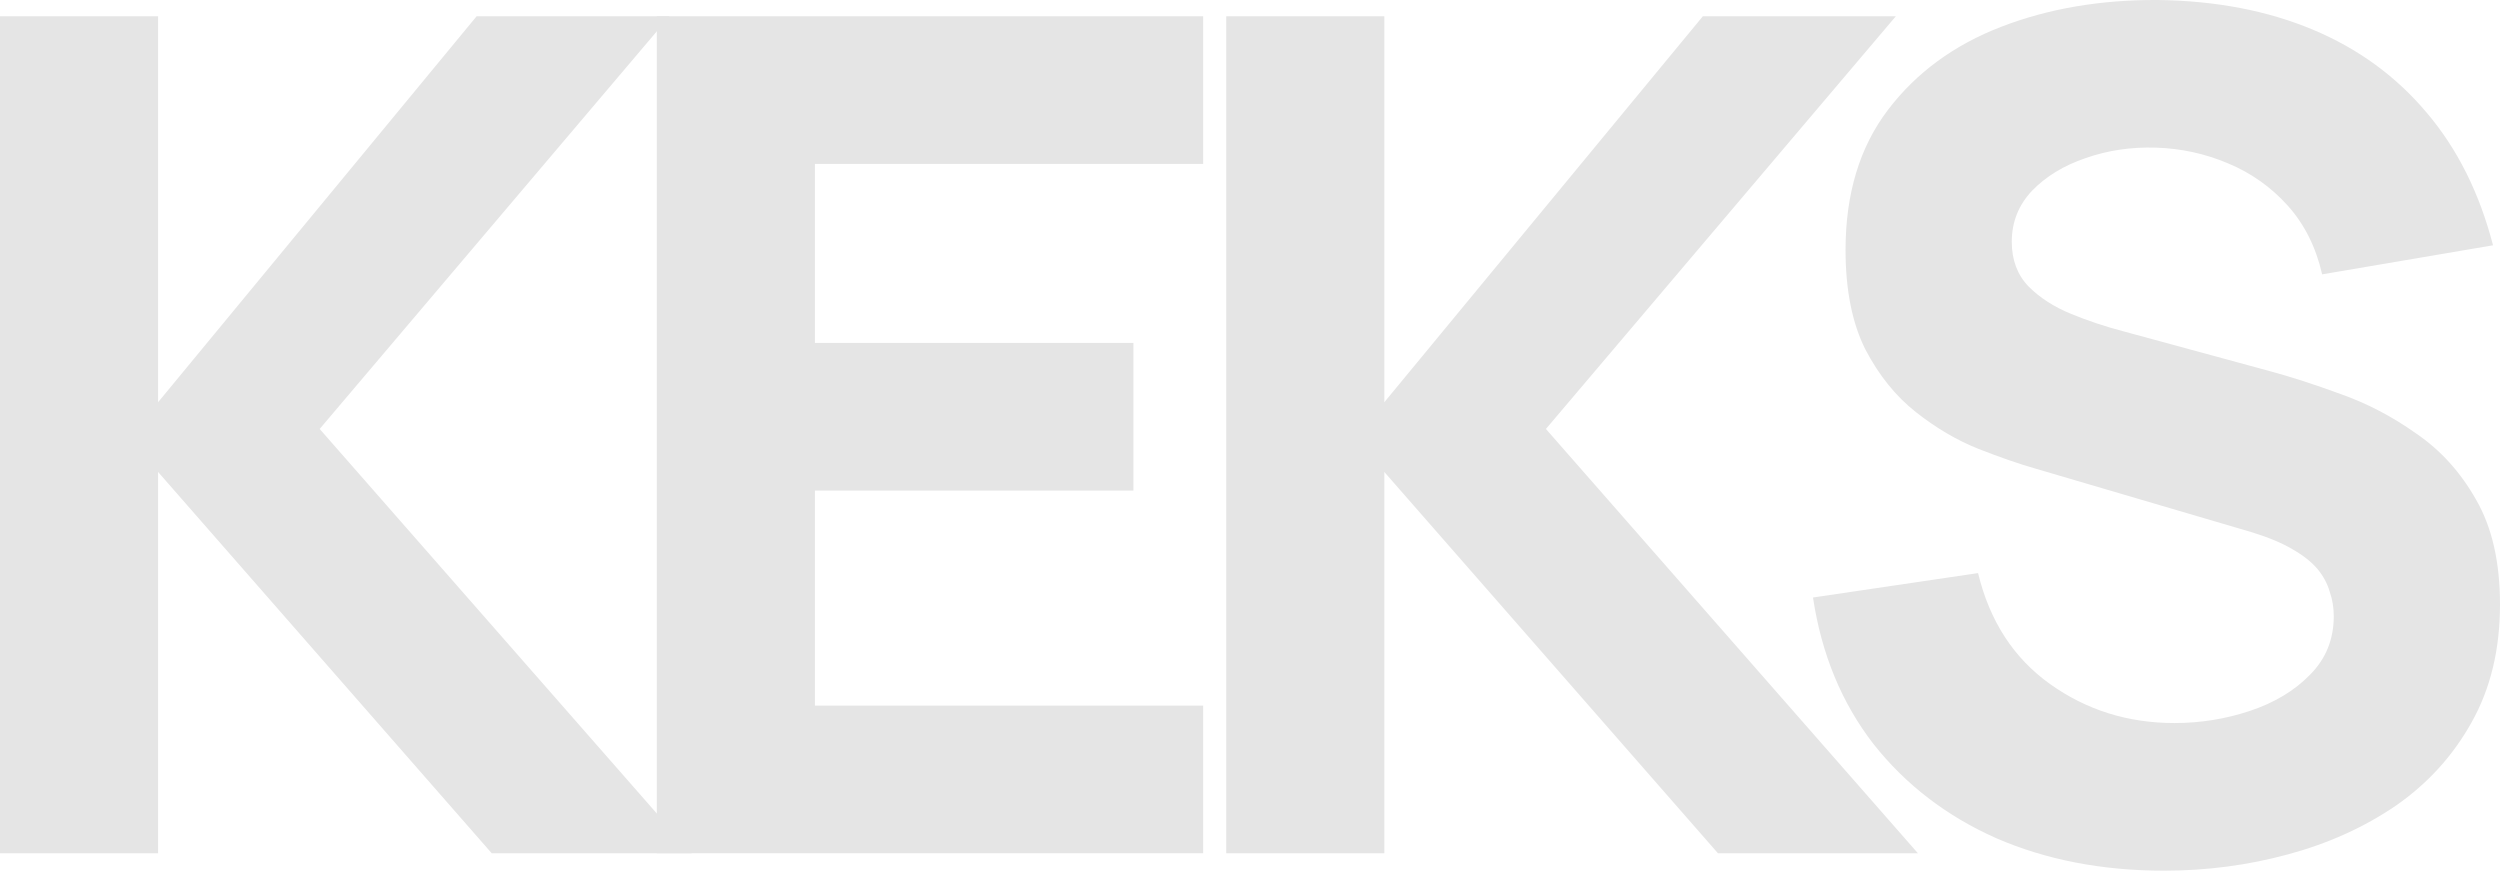
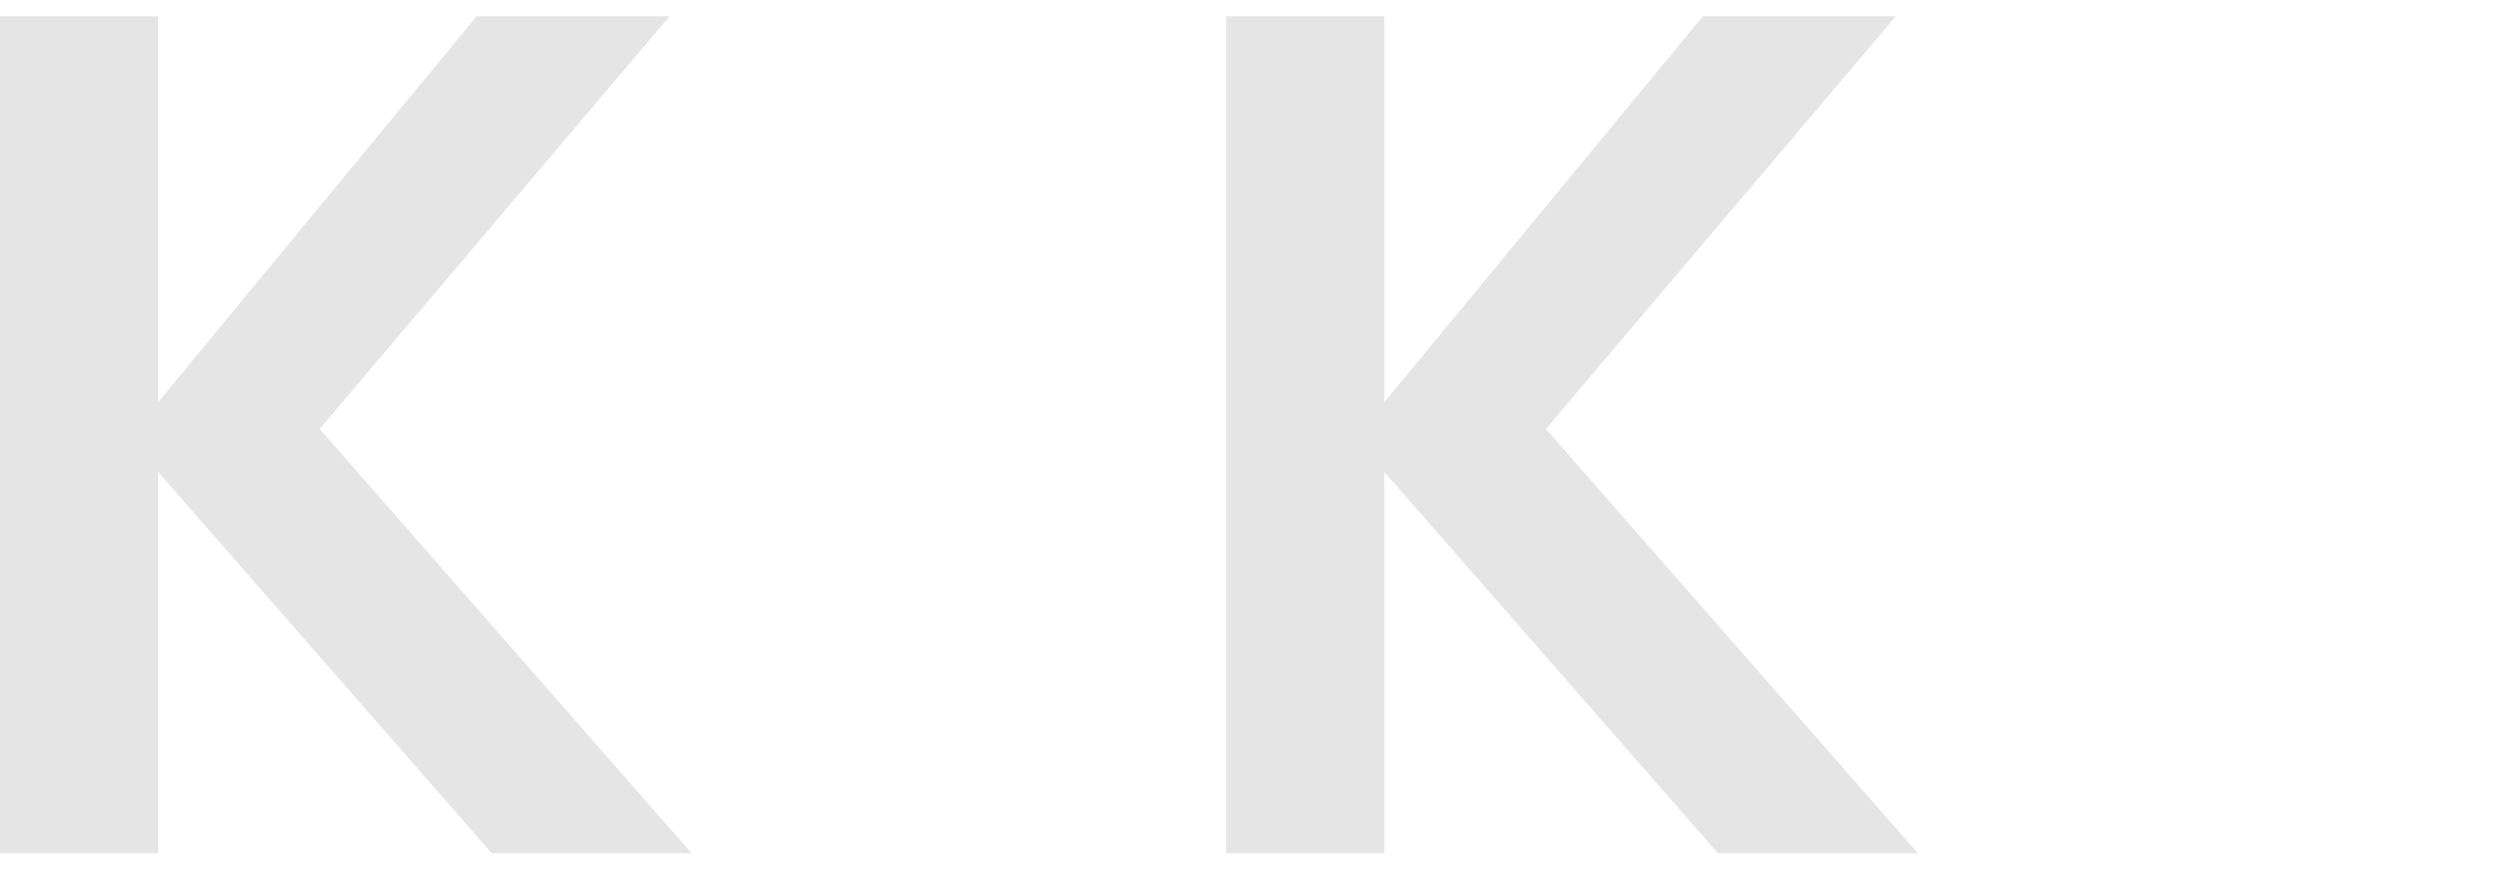
<svg xmlns="http://www.w3.org/2000/svg" width="720" height="251" viewBox="0 0 720 251" fill="none">
  <path d="M0 245.734V4.69H45.531V115.838L137.261 4.69H192.835L92.065 123.538L199.196 245.734H141.613L45.531 135.925V245.734H0Z" fill="#E5E5E5" />
-   <path d="M189.165 245.734V4.69H346.513V47.208H234.696V98.764H326.426V141.282H234.696V203.217H346.513V245.734H189.165Z" fill="#E5E5E5" />
  <path d="M353.157 245.734V4.69H398.687V115.838L490.417 4.69H545.991L445.222 123.538L552.352 245.734H494.77L398.687 135.925V245.734H353.157Z" fill="#E5E5E5" />
-   <path d="M623.248 250.756C605.393 250.756 589.267 247.631 574.872 241.382C560.588 235.021 548.814 225.982 539.552 214.264C530.401 202.435 524.598 188.375 522.143 172.082L569.683 165.051C573.03 178.889 579.949 189.546 590.439 197.023C600.929 204.5 612.869 208.238 626.261 208.238C633.738 208.238 640.991 207.067 648.022 204.723C655.052 202.38 660.799 198.92 665.263 194.345C669.838 189.77 672.126 184.134 672.126 177.438C672.126 174.983 671.735 172.64 670.954 170.408C670.285 168.064 669.113 165.888 667.439 163.88C665.765 161.871 663.366 159.974 660.241 158.188C657.228 156.403 653.378 154.785 648.691 153.334L586.087 134.921C581.4 133.582 575.932 131.685 569.683 129.23C563.545 126.775 557.575 123.259 551.772 118.684C545.969 114.109 541.114 108.083 537.209 100.606C533.414 93.017 531.517 83.476 531.517 71.982C531.517 55.801 535.591 42.353 543.737 31.64C551.883 20.927 562.764 12.948 576.378 7.703C589.993 2.459 605.058 -0.108 621.574 0.003C638.201 0.227 653.043 3.072 666.1 8.54C679.156 14.009 690.093 21.988 698.909 32.477C707.725 42.856 714.085 55.577 717.991 70.643L668.778 79.012C666.993 71.201 663.701 64.617 658.902 59.26C654.104 53.904 648.356 49.83 641.661 47.041C635.077 44.251 628.158 42.744 620.904 42.521C613.762 42.298 607.011 43.302 600.65 45.534C594.401 47.654 589.267 50.779 585.25 54.908C581.344 59.037 579.391 63.947 579.391 69.638C579.391 74.883 581.009 79.18 584.246 82.527C587.482 85.764 591.555 88.386 596.465 90.395C601.375 92.403 606.397 94.077 611.53 95.417L653.378 106.799C659.628 108.473 666.546 110.705 674.135 113.495C681.723 116.173 688.977 119.967 695.896 124.877C702.926 129.676 708.673 136.037 713.137 143.96C717.712 151.883 720 161.927 720 174.091C720 187.035 717.266 198.362 711.798 208.071C706.441 217.668 699.188 225.647 690.037 232.008C680.886 238.257 670.508 242.944 658.902 246.069C647.408 249.193 635.523 250.756 623.248 250.756Z" fill="#E5E5E5" />
</svg>